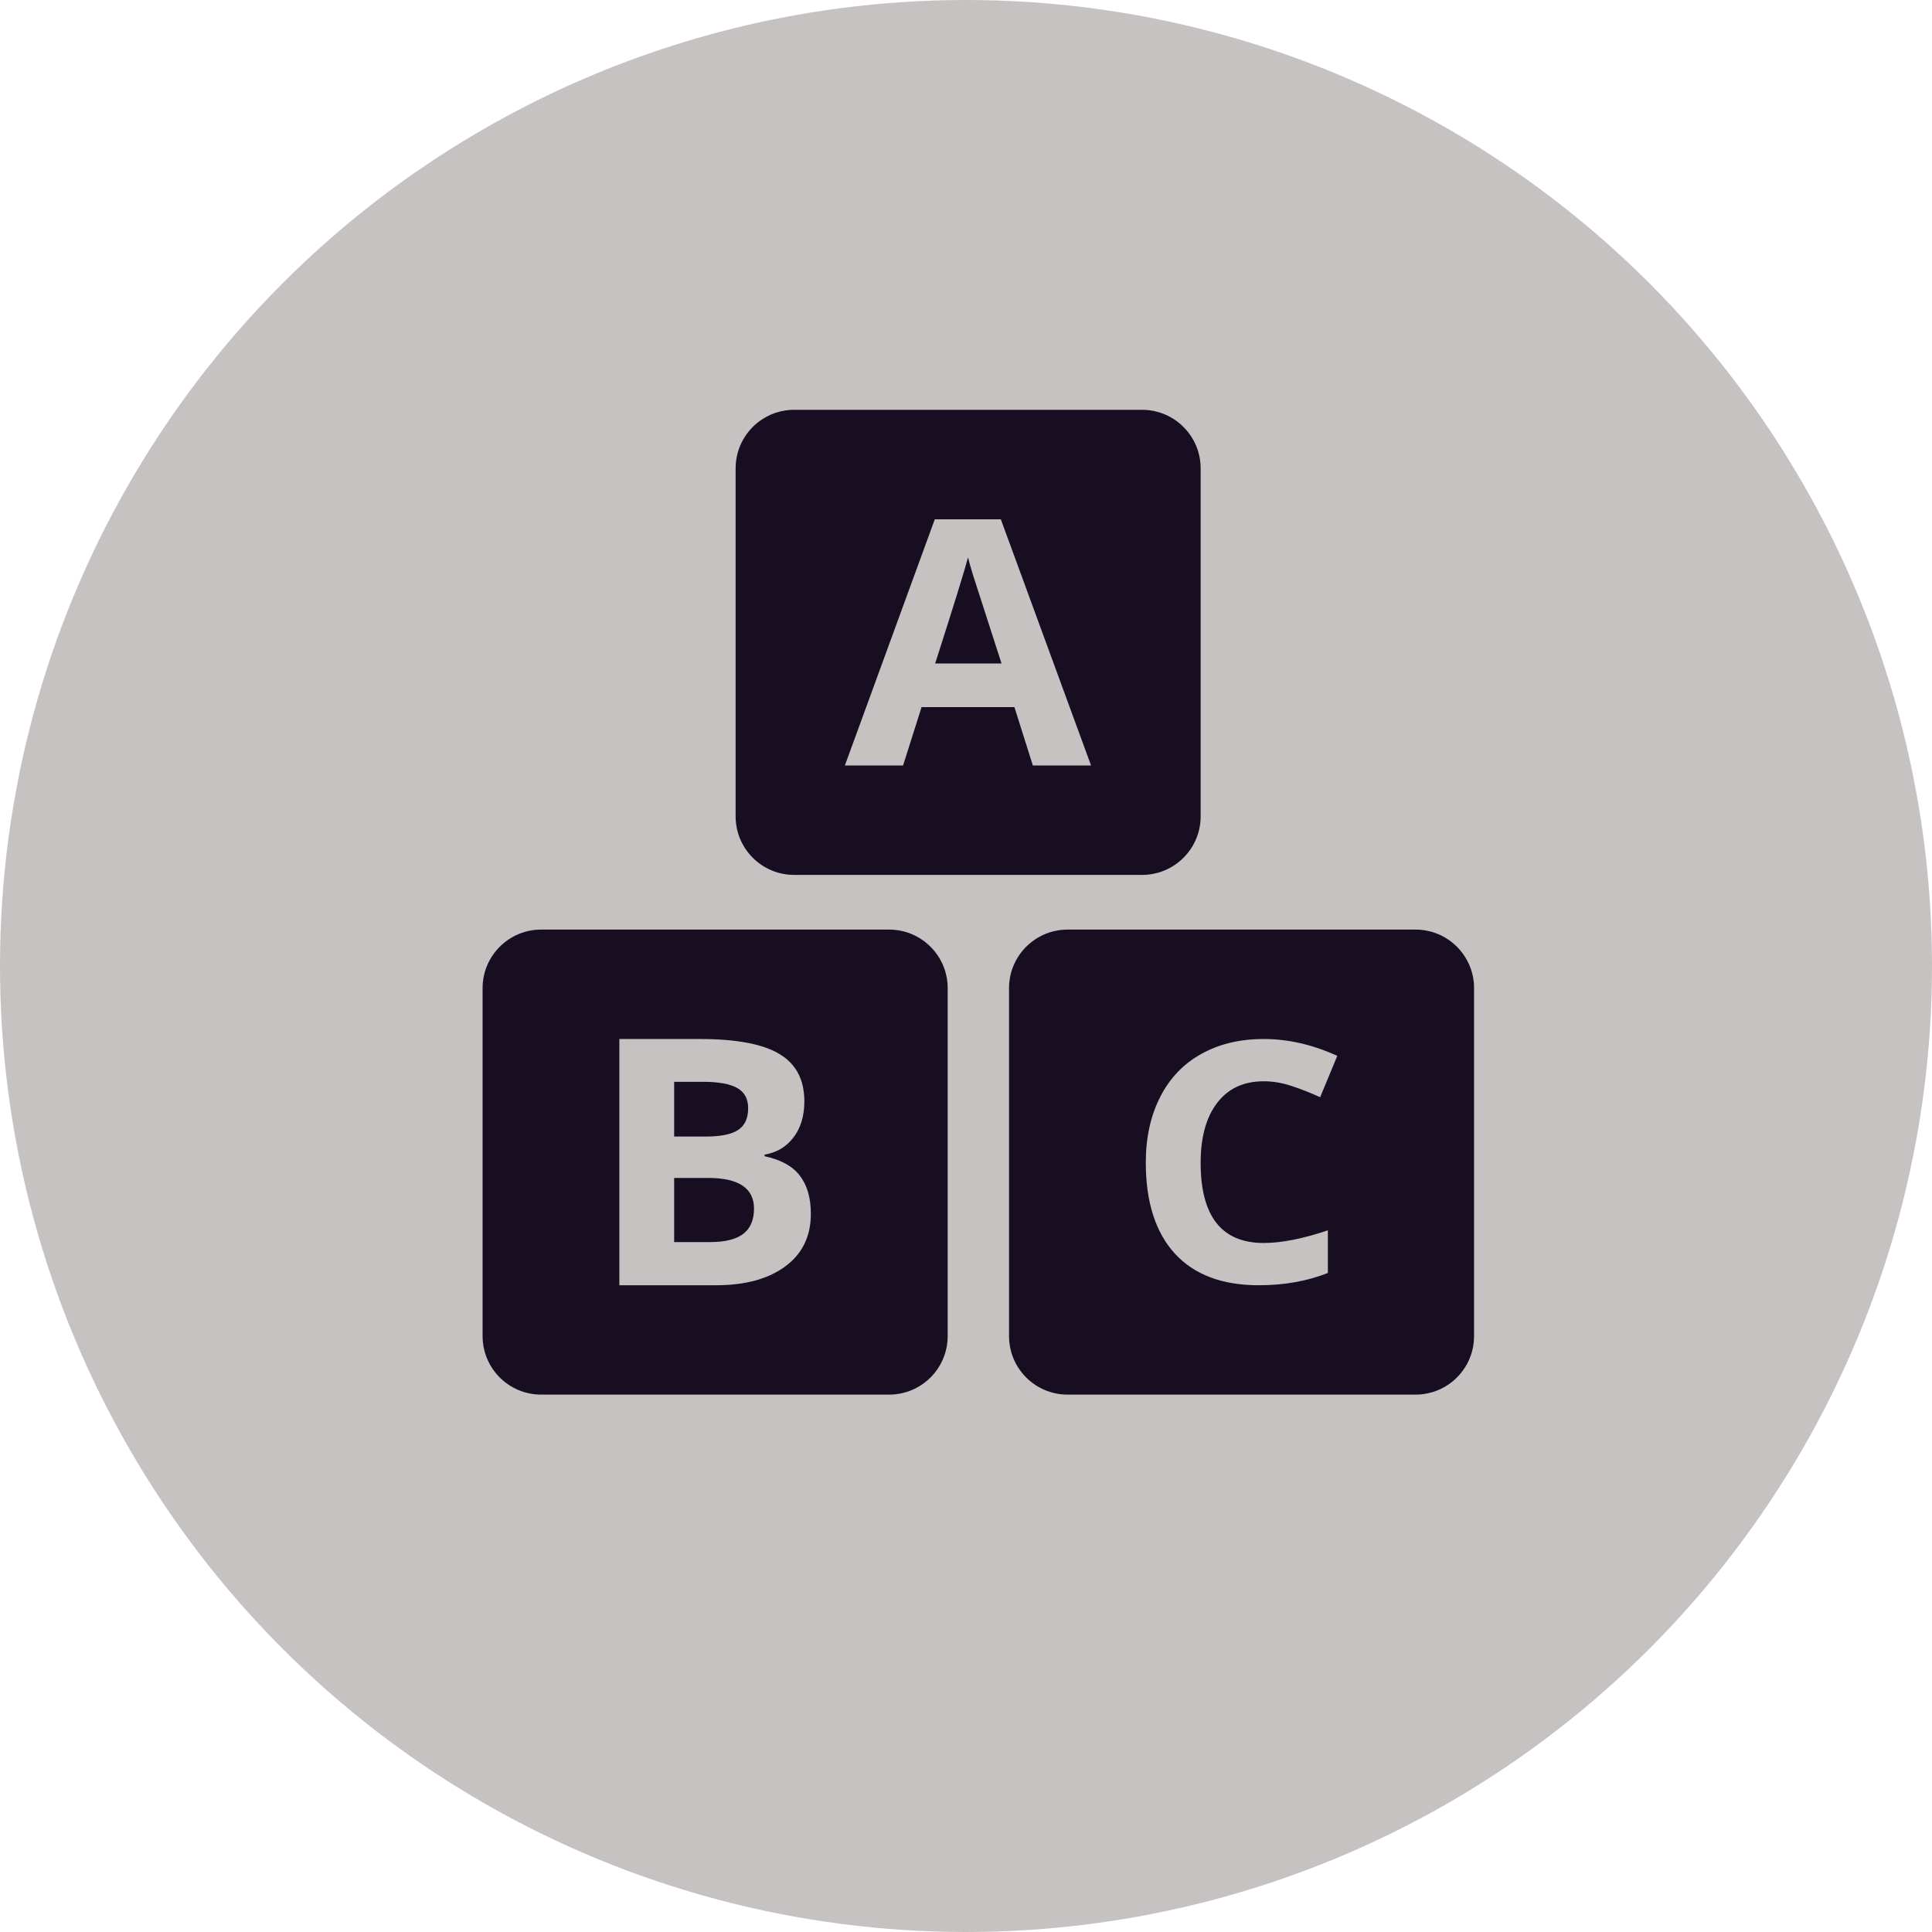
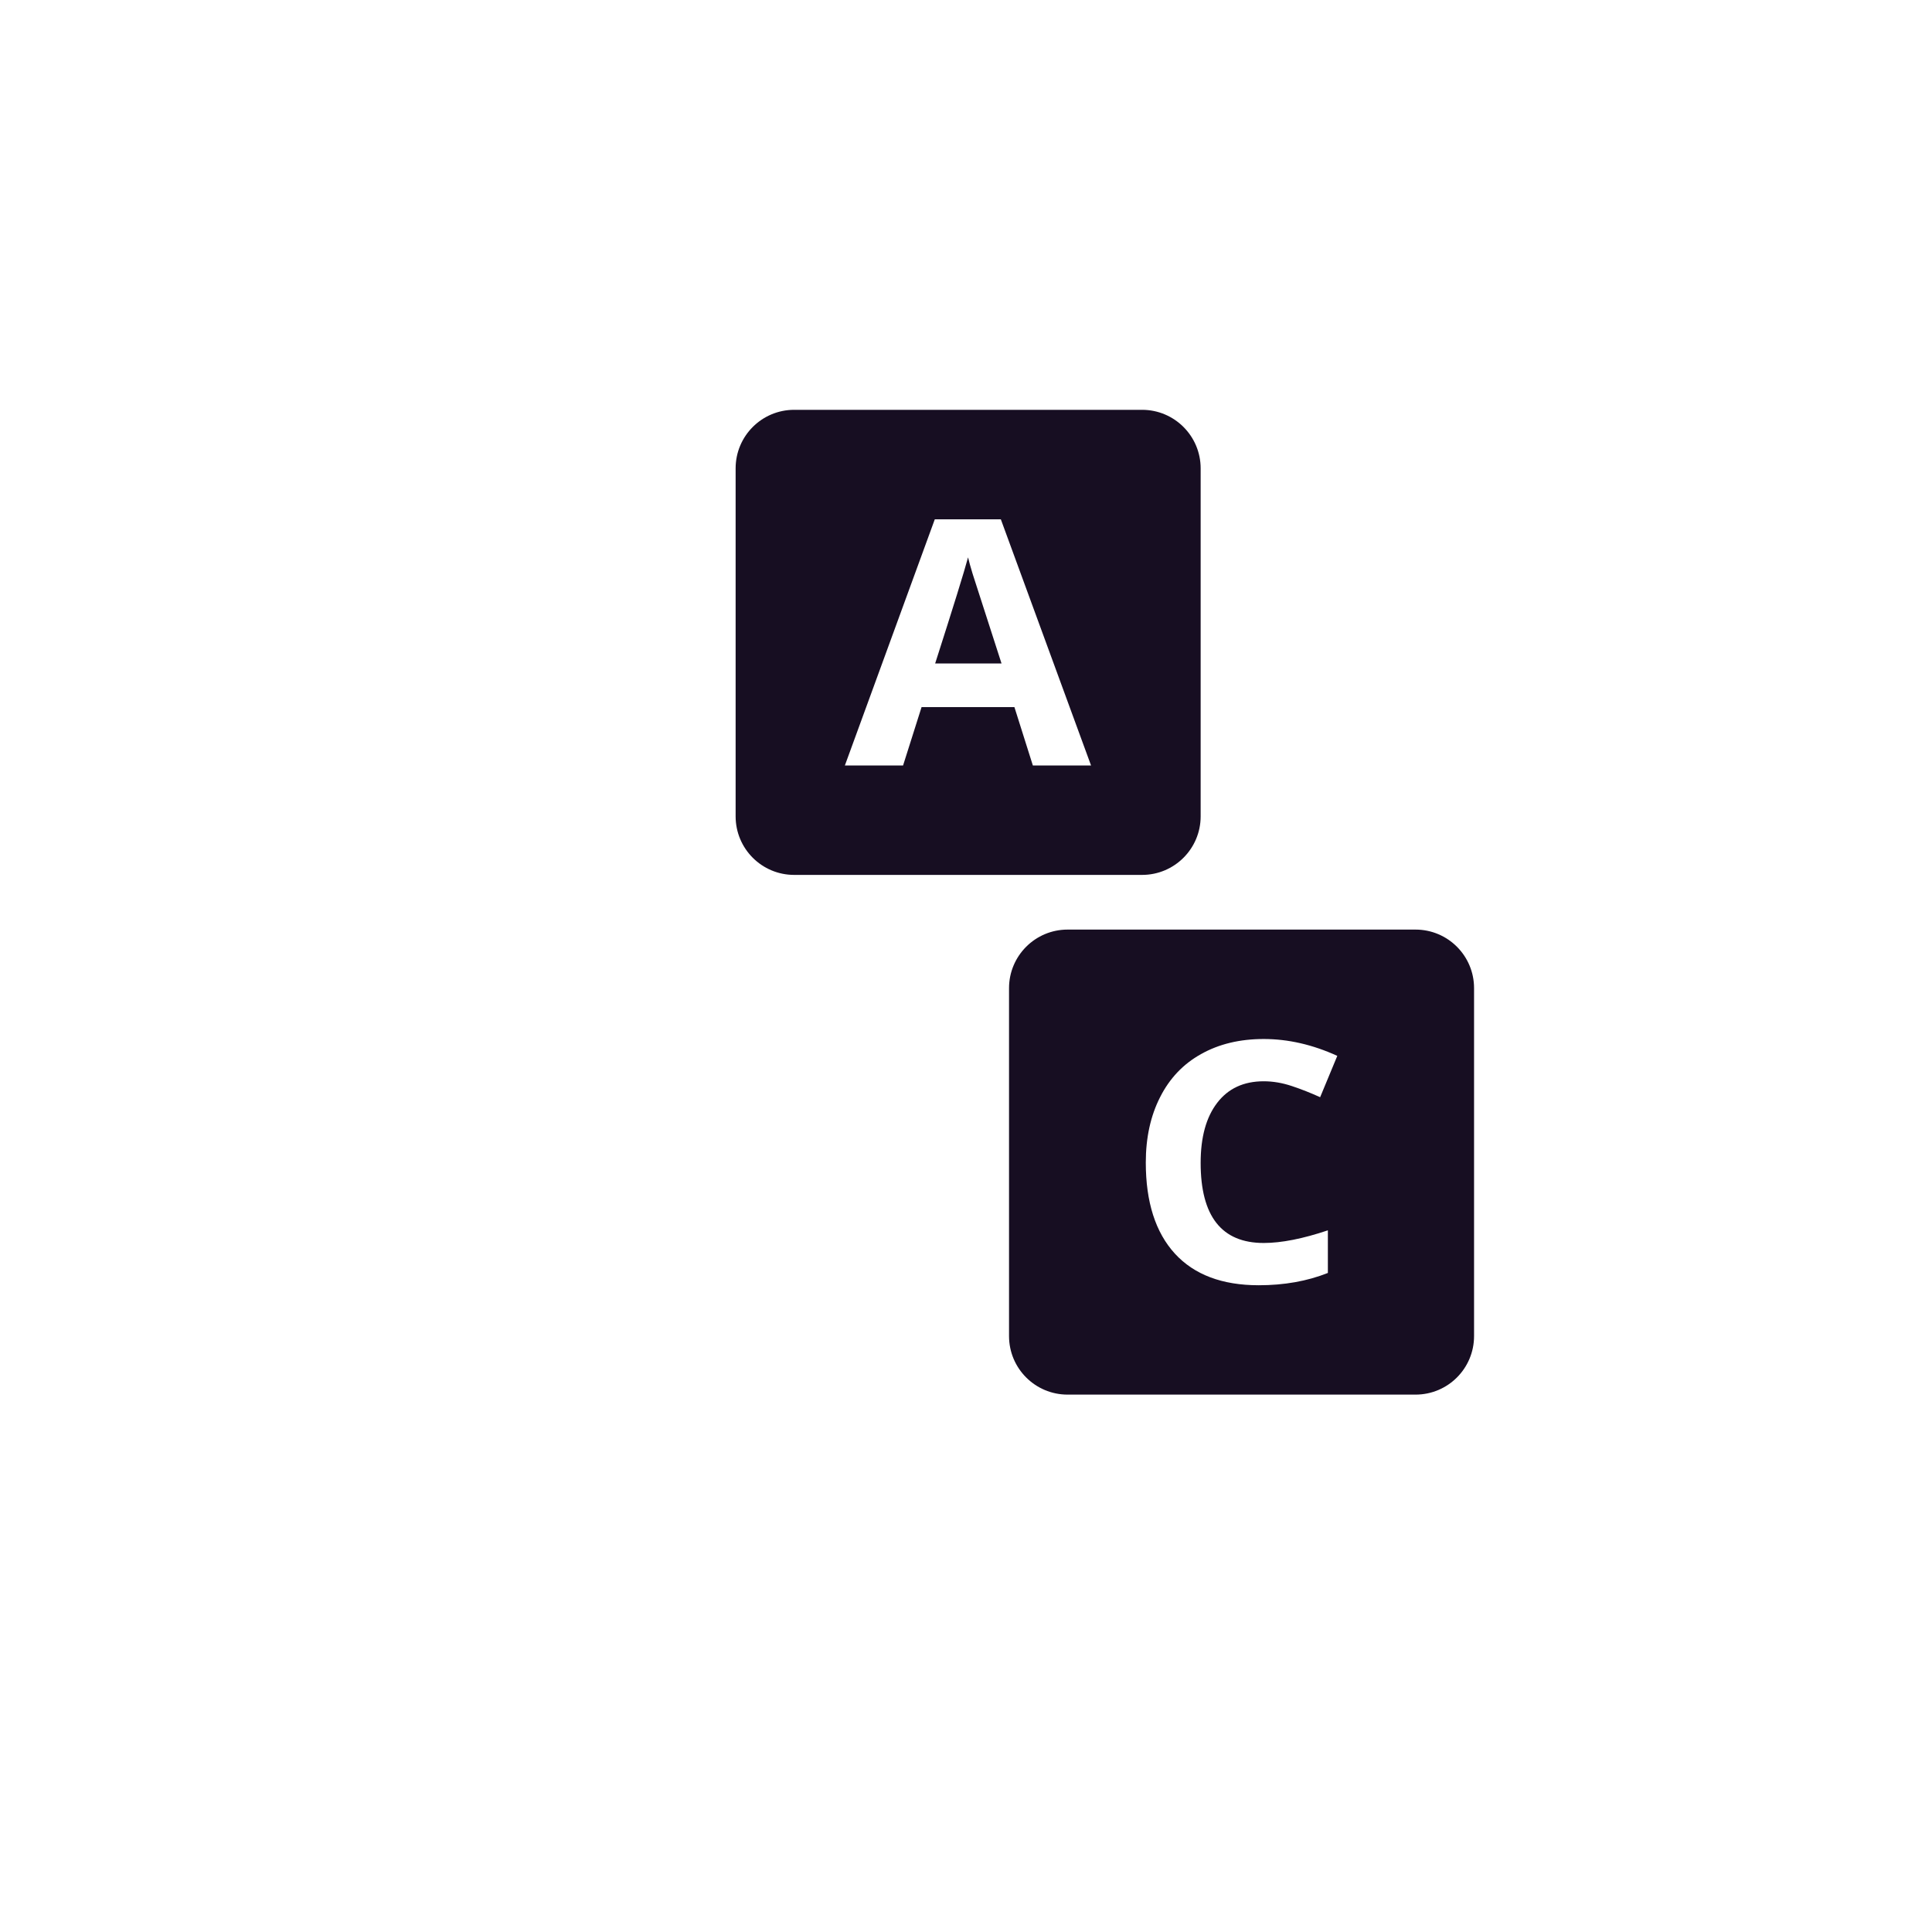
<svg xmlns="http://www.w3.org/2000/svg" width="33" height="33" viewBox="0 0 33 33" fill="none">
-   <circle cx="16.5" cy="16.5" r="16.5" fill="#C6C2C2" />
  <path fill-rule="evenodd" clip-rule="evenodd" d="M13.565 7C13.012 7 12.565 7.448 12.565 8V13.944C12.565 14.496 13.012 14.944 13.565 14.944H19.508C20.06 14.944 20.508 14.496 20.508 13.944V8C20.508 7.448 20.06 7 19.508 7H13.565ZM17.327 12.078L17.642 13.075H18.636L17.095 8.87H15.967L14.431 13.075H15.425L15.741 12.078H17.327ZM16.613 9.801C16.65 9.919 16.815 10.43 17.107 11.333H15.973C16.282 10.369 16.47 9.764 16.535 9.52C16.551 9.589 16.577 9.682 16.613 9.801Z" fill="#170E22" />
-   <path fill-rule="evenodd" clip-rule="evenodd" d="M9.243 15.878C8.691 15.878 8.243 16.326 8.243 16.878V22.821C8.243 23.374 8.691 23.821 9.243 23.821H15.187C15.739 23.821 16.187 23.374 16.187 22.821V16.878C16.187 16.326 15.739 15.878 15.187 15.878H9.243ZM11.952 17.747H10.579V21.953H12.23C12.729 21.953 13.123 21.845 13.413 21.631C13.704 21.416 13.85 21.117 13.85 20.733C13.85 20.463 13.788 20.246 13.663 20.083C13.54 19.92 13.339 19.809 13.06 19.749V19.721C13.265 19.688 13.429 19.591 13.552 19.43C13.676 19.269 13.739 19.063 13.739 18.812C13.739 18.442 13.597 18.172 13.313 18.003C13.032 17.833 12.578 17.747 11.952 17.747ZM12.058 19.413H11.515V18.478H12.007C12.274 18.478 12.469 18.514 12.592 18.584C12.717 18.654 12.779 18.769 12.779 18.93C12.779 19.102 12.722 19.226 12.607 19.301C12.495 19.375 12.312 19.413 12.058 19.413ZM11.515 21.216V20.12H12.094C12.617 20.12 12.879 20.295 12.879 20.644C12.879 20.838 12.817 20.982 12.695 21.076C12.572 21.169 12.382 21.216 12.124 21.216H11.515Z" fill="#170E22" />
  <path fill-rule="evenodd" clip-rule="evenodd" d="M18.235 15.878C17.683 15.878 17.235 16.326 17.235 16.878V22.821C17.235 23.374 17.683 23.821 18.235 23.821H24.178C24.731 23.821 25.178 23.374 25.178 22.821V16.878C25.178 16.326 24.731 15.878 24.178 15.878H18.235ZM20.79 18.838C20.978 18.592 21.243 18.469 21.585 18.469C21.742 18.469 21.902 18.496 22.064 18.55C22.227 18.604 22.388 18.668 22.549 18.741L22.842 18.035C22.421 17.843 22.003 17.747 21.585 17.747C21.177 17.747 20.819 17.833 20.514 18.005C20.21 18.174 19.977 18.42 19.815 18.741C19.653 19.059 19.571 19.432 19.571 19.857C19.571 20.532 19.737 21.051 20.068 21.413C20.398 21.773 20.876 21.953 21.5 21.953C21.935 21.953 22.328 21.883 22.681 21.743V21.015C22.252 21.159 21.887 21.231 21.585 21.231C20.867 21.231 20.508 20.775 20.508 19.863C20.508 19.424 20.602 19.083 20.79 18.838Z" fill="#170E22" />
</svg>